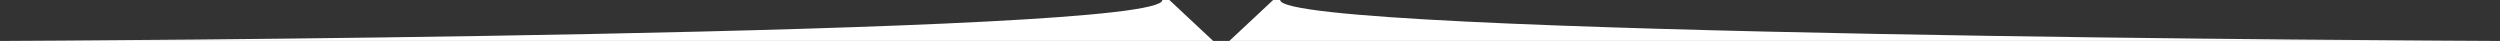
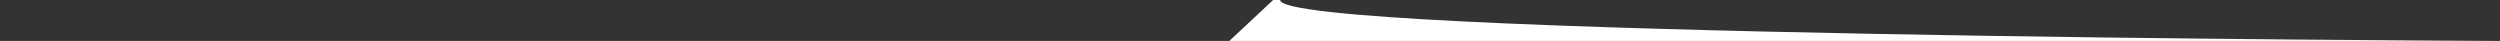
<svg xmlns="http://www.w3.org/2000/svg" id="Capa_2" data-name="Capa 2" viewBox="0 0 271.04 4.44">
  <rect x="0" y="0" width="271.04" height="4.44" fill="#333333" stroke="none" />
  <defs>
    <style>      .cls-1 {        fill: #fff;      }    </style>
  </defs>
  <g id="Capa_1-2" data-name="Capa 1">
    <g>
-       <path class="cls-1" d="m126.78,0h-.76c0,3.91-122.2,4.42-126.02,4.44h131.53S126.78,0,126.78,0Z" />
      <path class="cls-1" d="m138.79,0h-.76s-4.75,4.44-4.75,4.44h137.77c-3.81-.02-132.26-.53-132.26-4.44" />
    </g>
  </g>
</svg>